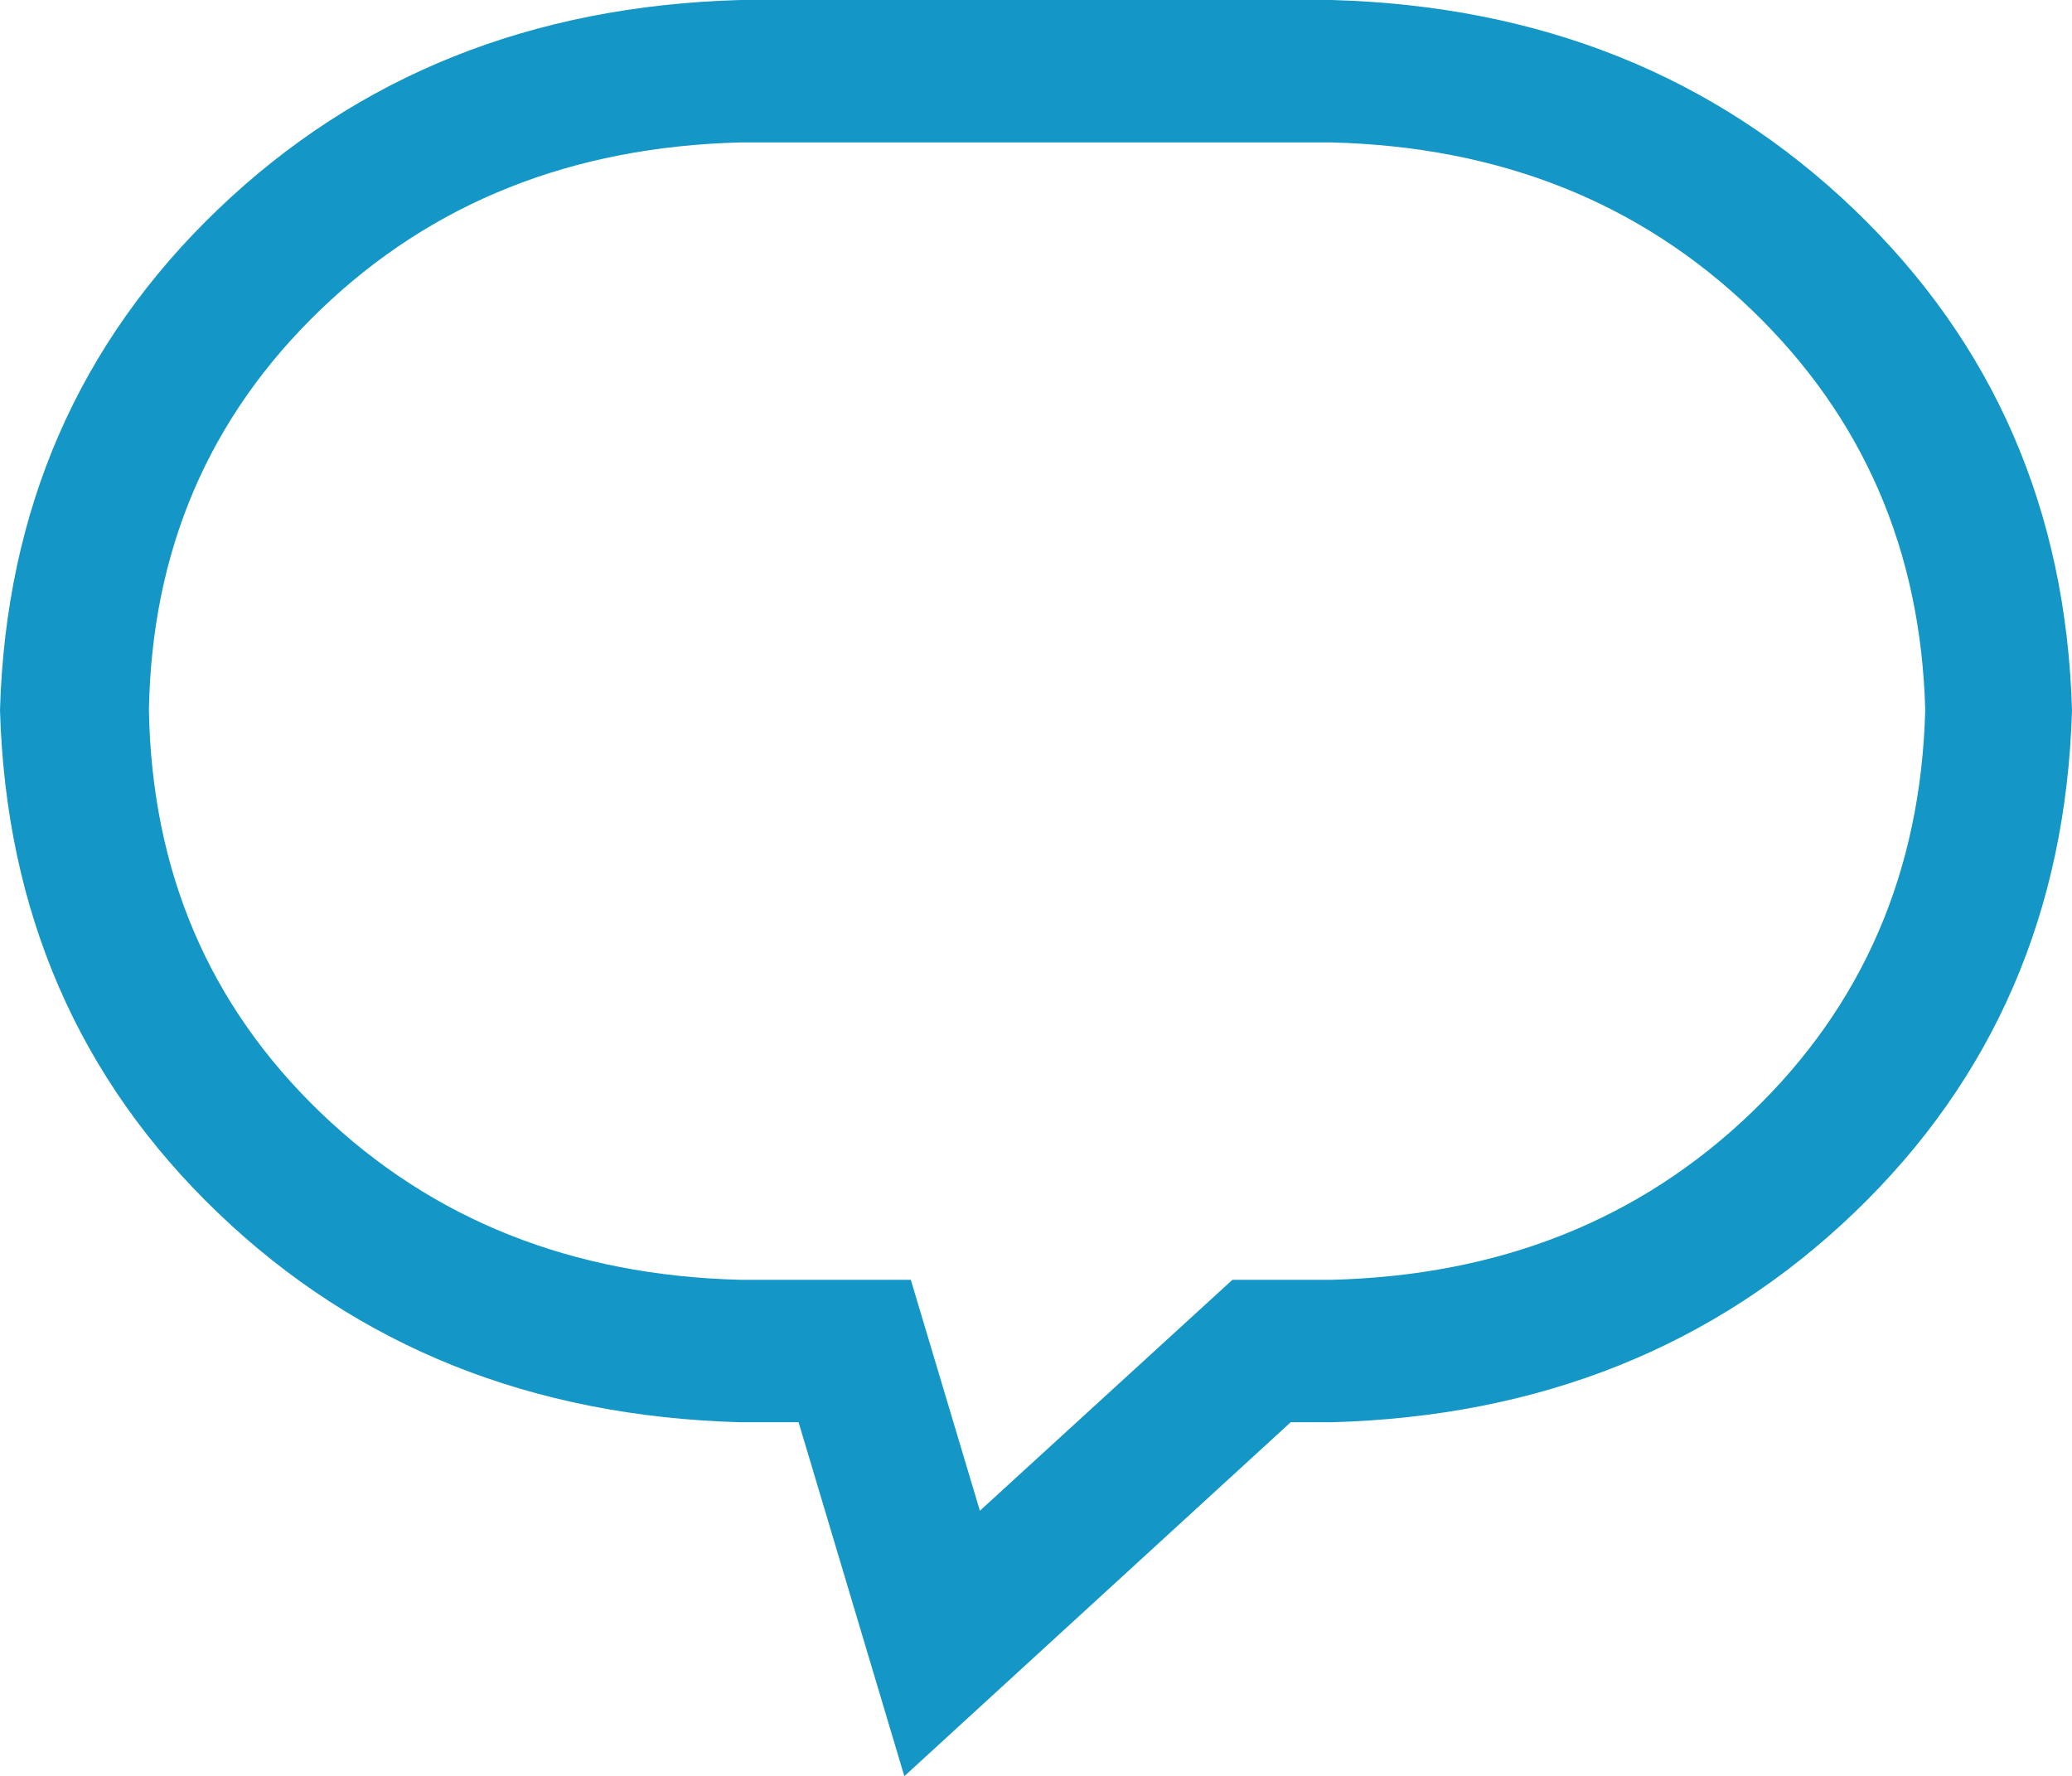
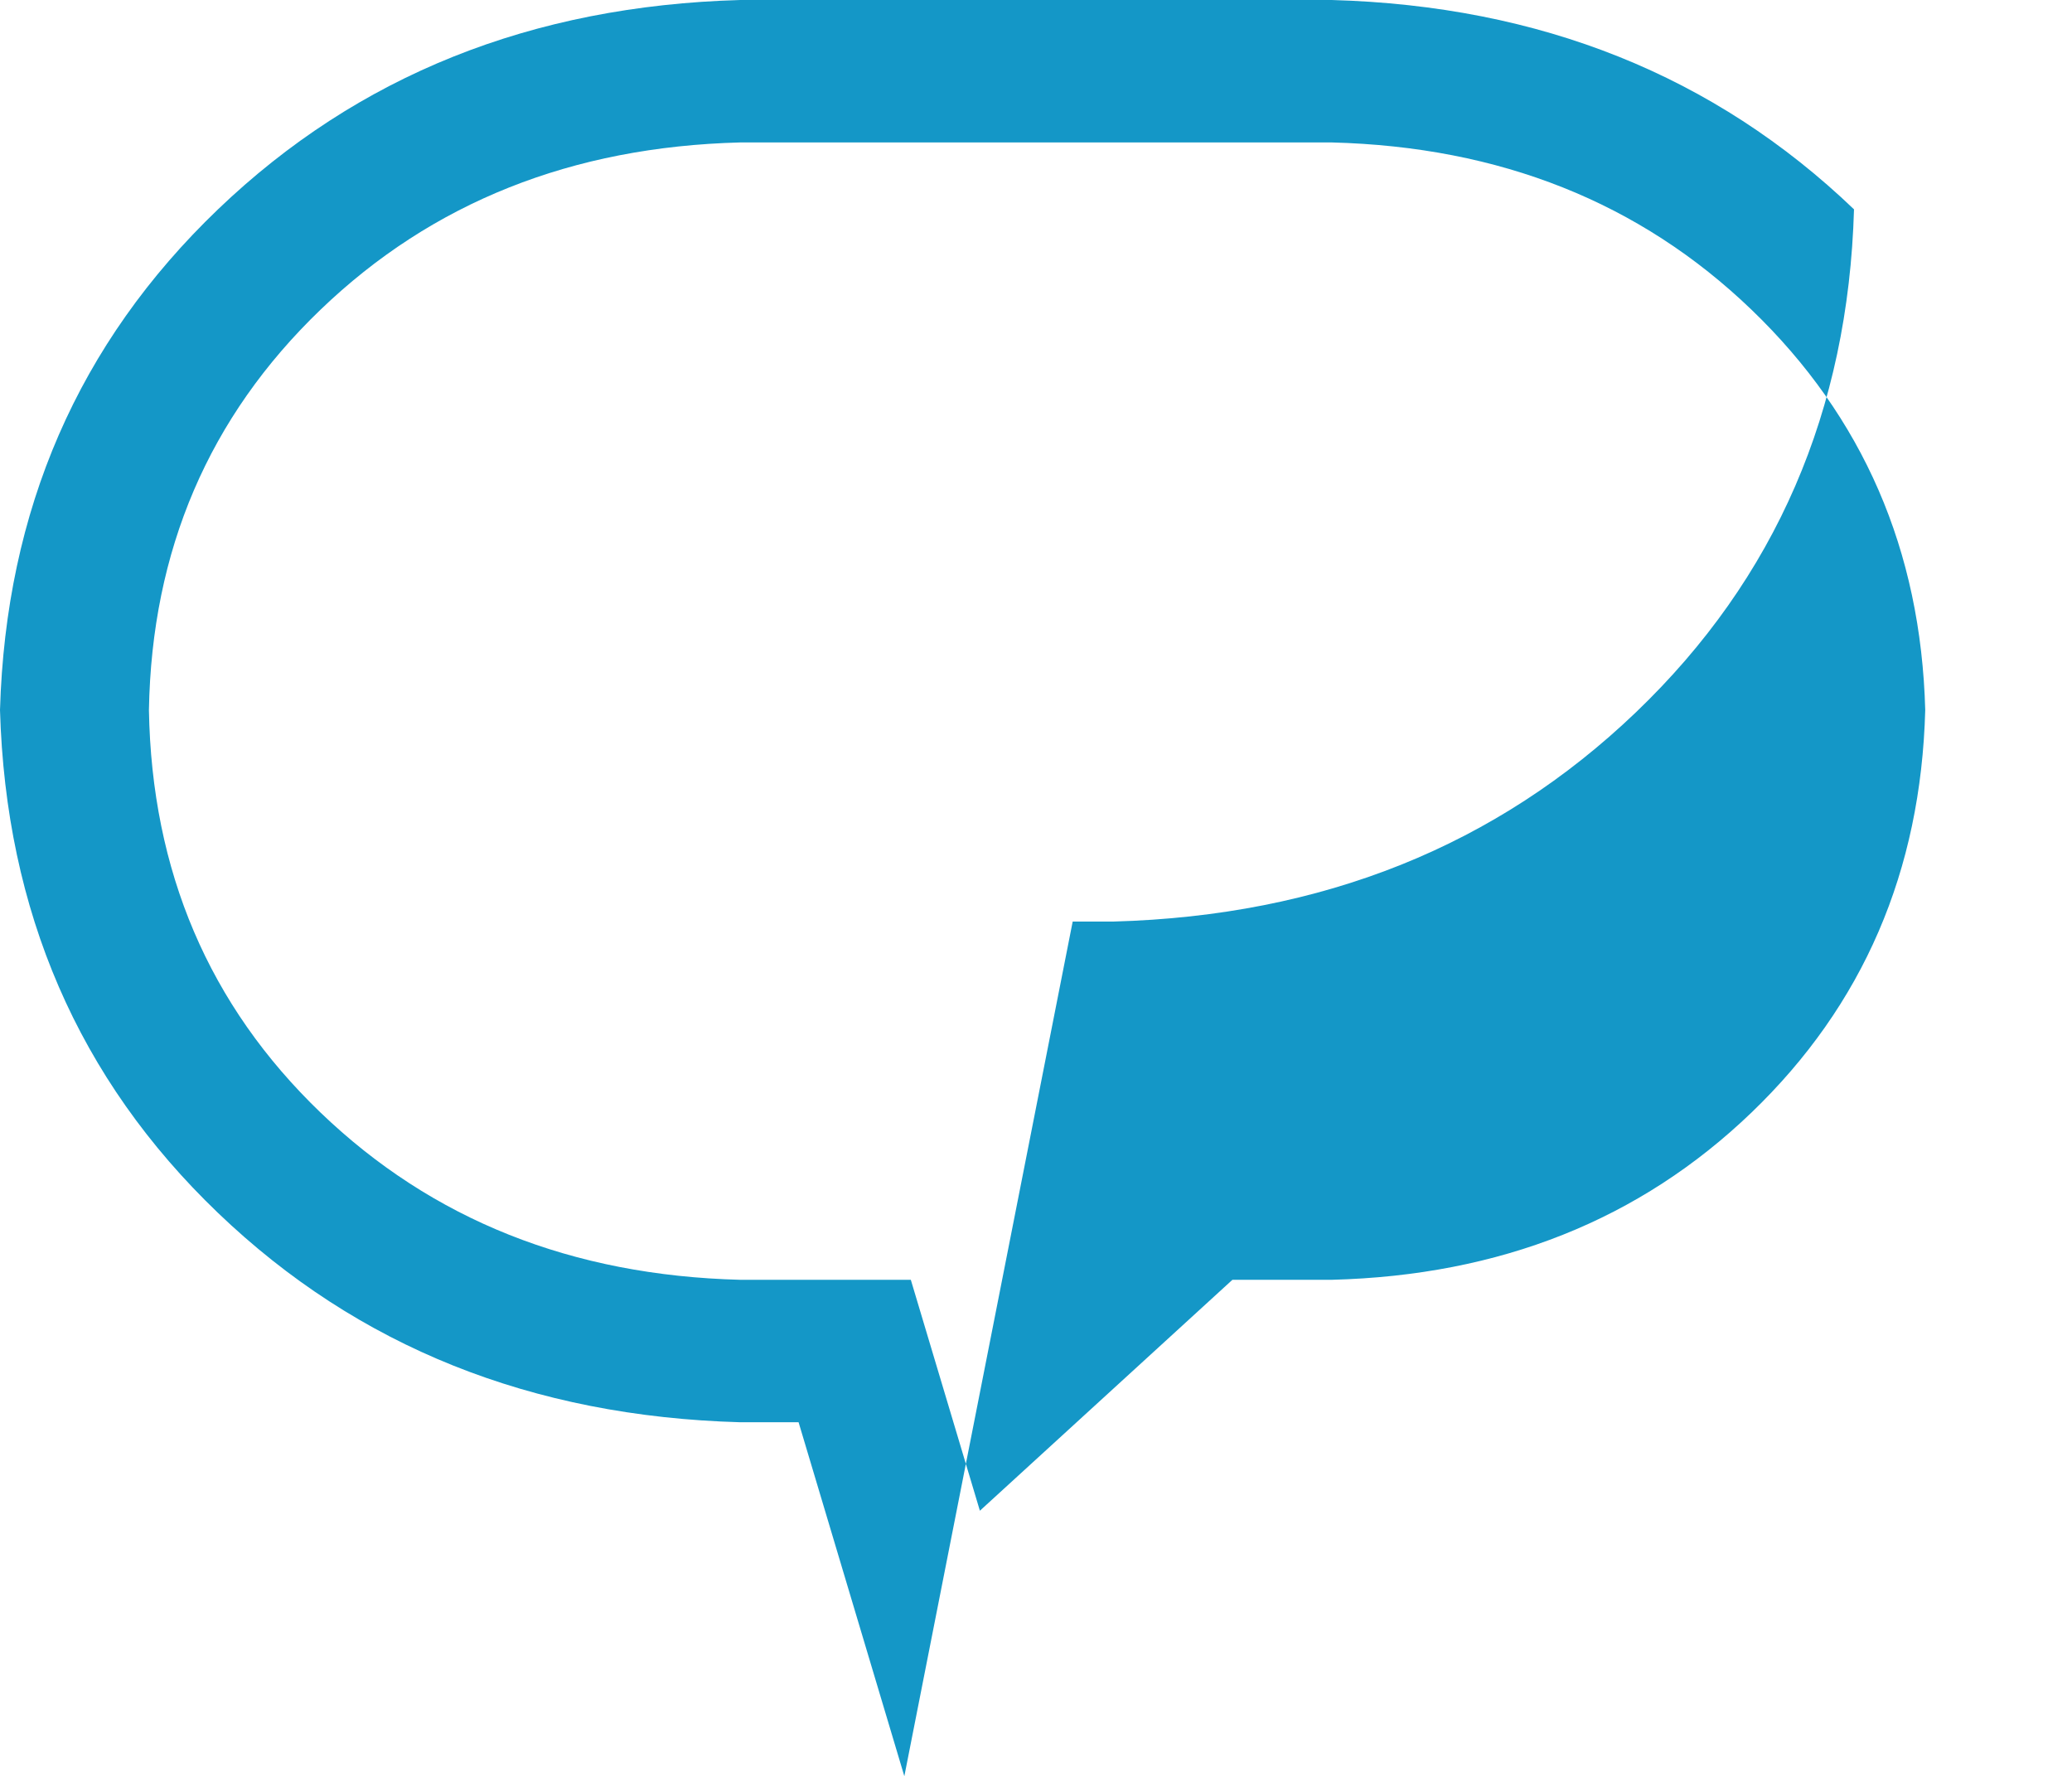
<svg xmlns="http://www.w3.org/2000/svg" viewBox="0 0 960 823">
-   <path fill="#1497C7" d="M892,329c-2-74-28.8-135.8-80.5-185.5C759.8,93.8,695,68,617,66H343c-78,2-142.8,27.8-194.5,77.5  S70.3,255,69,329c1.3,74.7,27.8,136.8,79.5,186.5S265,591,343,593h79l32,107l117-107h46c78-2,142.8-27.8,194.5-77.5  C863.2,465.8,890,403.7,892,329z M343,0h274c96.7,2.7,177.3,35,242,97s98.3,139.3,101,232c-2.7,93.3-36.3,171-101,233  s-145.3,94.3-242,97h-19L419,823l-49-164h-27c-96.7-2.7-177.3-35-242-97S2.7,422.3,0,329c2.7-92.7,36.3-170,101-232S246.3,2.7,343,0  z" />
+   <path fill="#1497C7" d="M892,329c-2-74-28.8-135.8-80.5-185.5C759.8,93.8,695,68,617,66H343c-78,2-142.8,27.8-194.5,77.5  S70.3,255,69,329c1.3,74.7,27.8,136.8,79.5,186.5S265,591,343,593h79l32,107l117-107h46c78-2,142.8-27.8,194.5-77.5  C863.2,465.8,890,403.7,892,329z M343,0h274c96.7,2.7,177.3,35,242,97c-2.7,93.3-36.3,171-101,233  s-145.3,94.3-242,97h-19L419,823l-49-164h-27c-96.7-2.7-177.3-35-242-97S2.7,422.3,0,329c2.7-92.7,36.3-170,101-232S246.3,2.7,343,0  z" />
</svg>